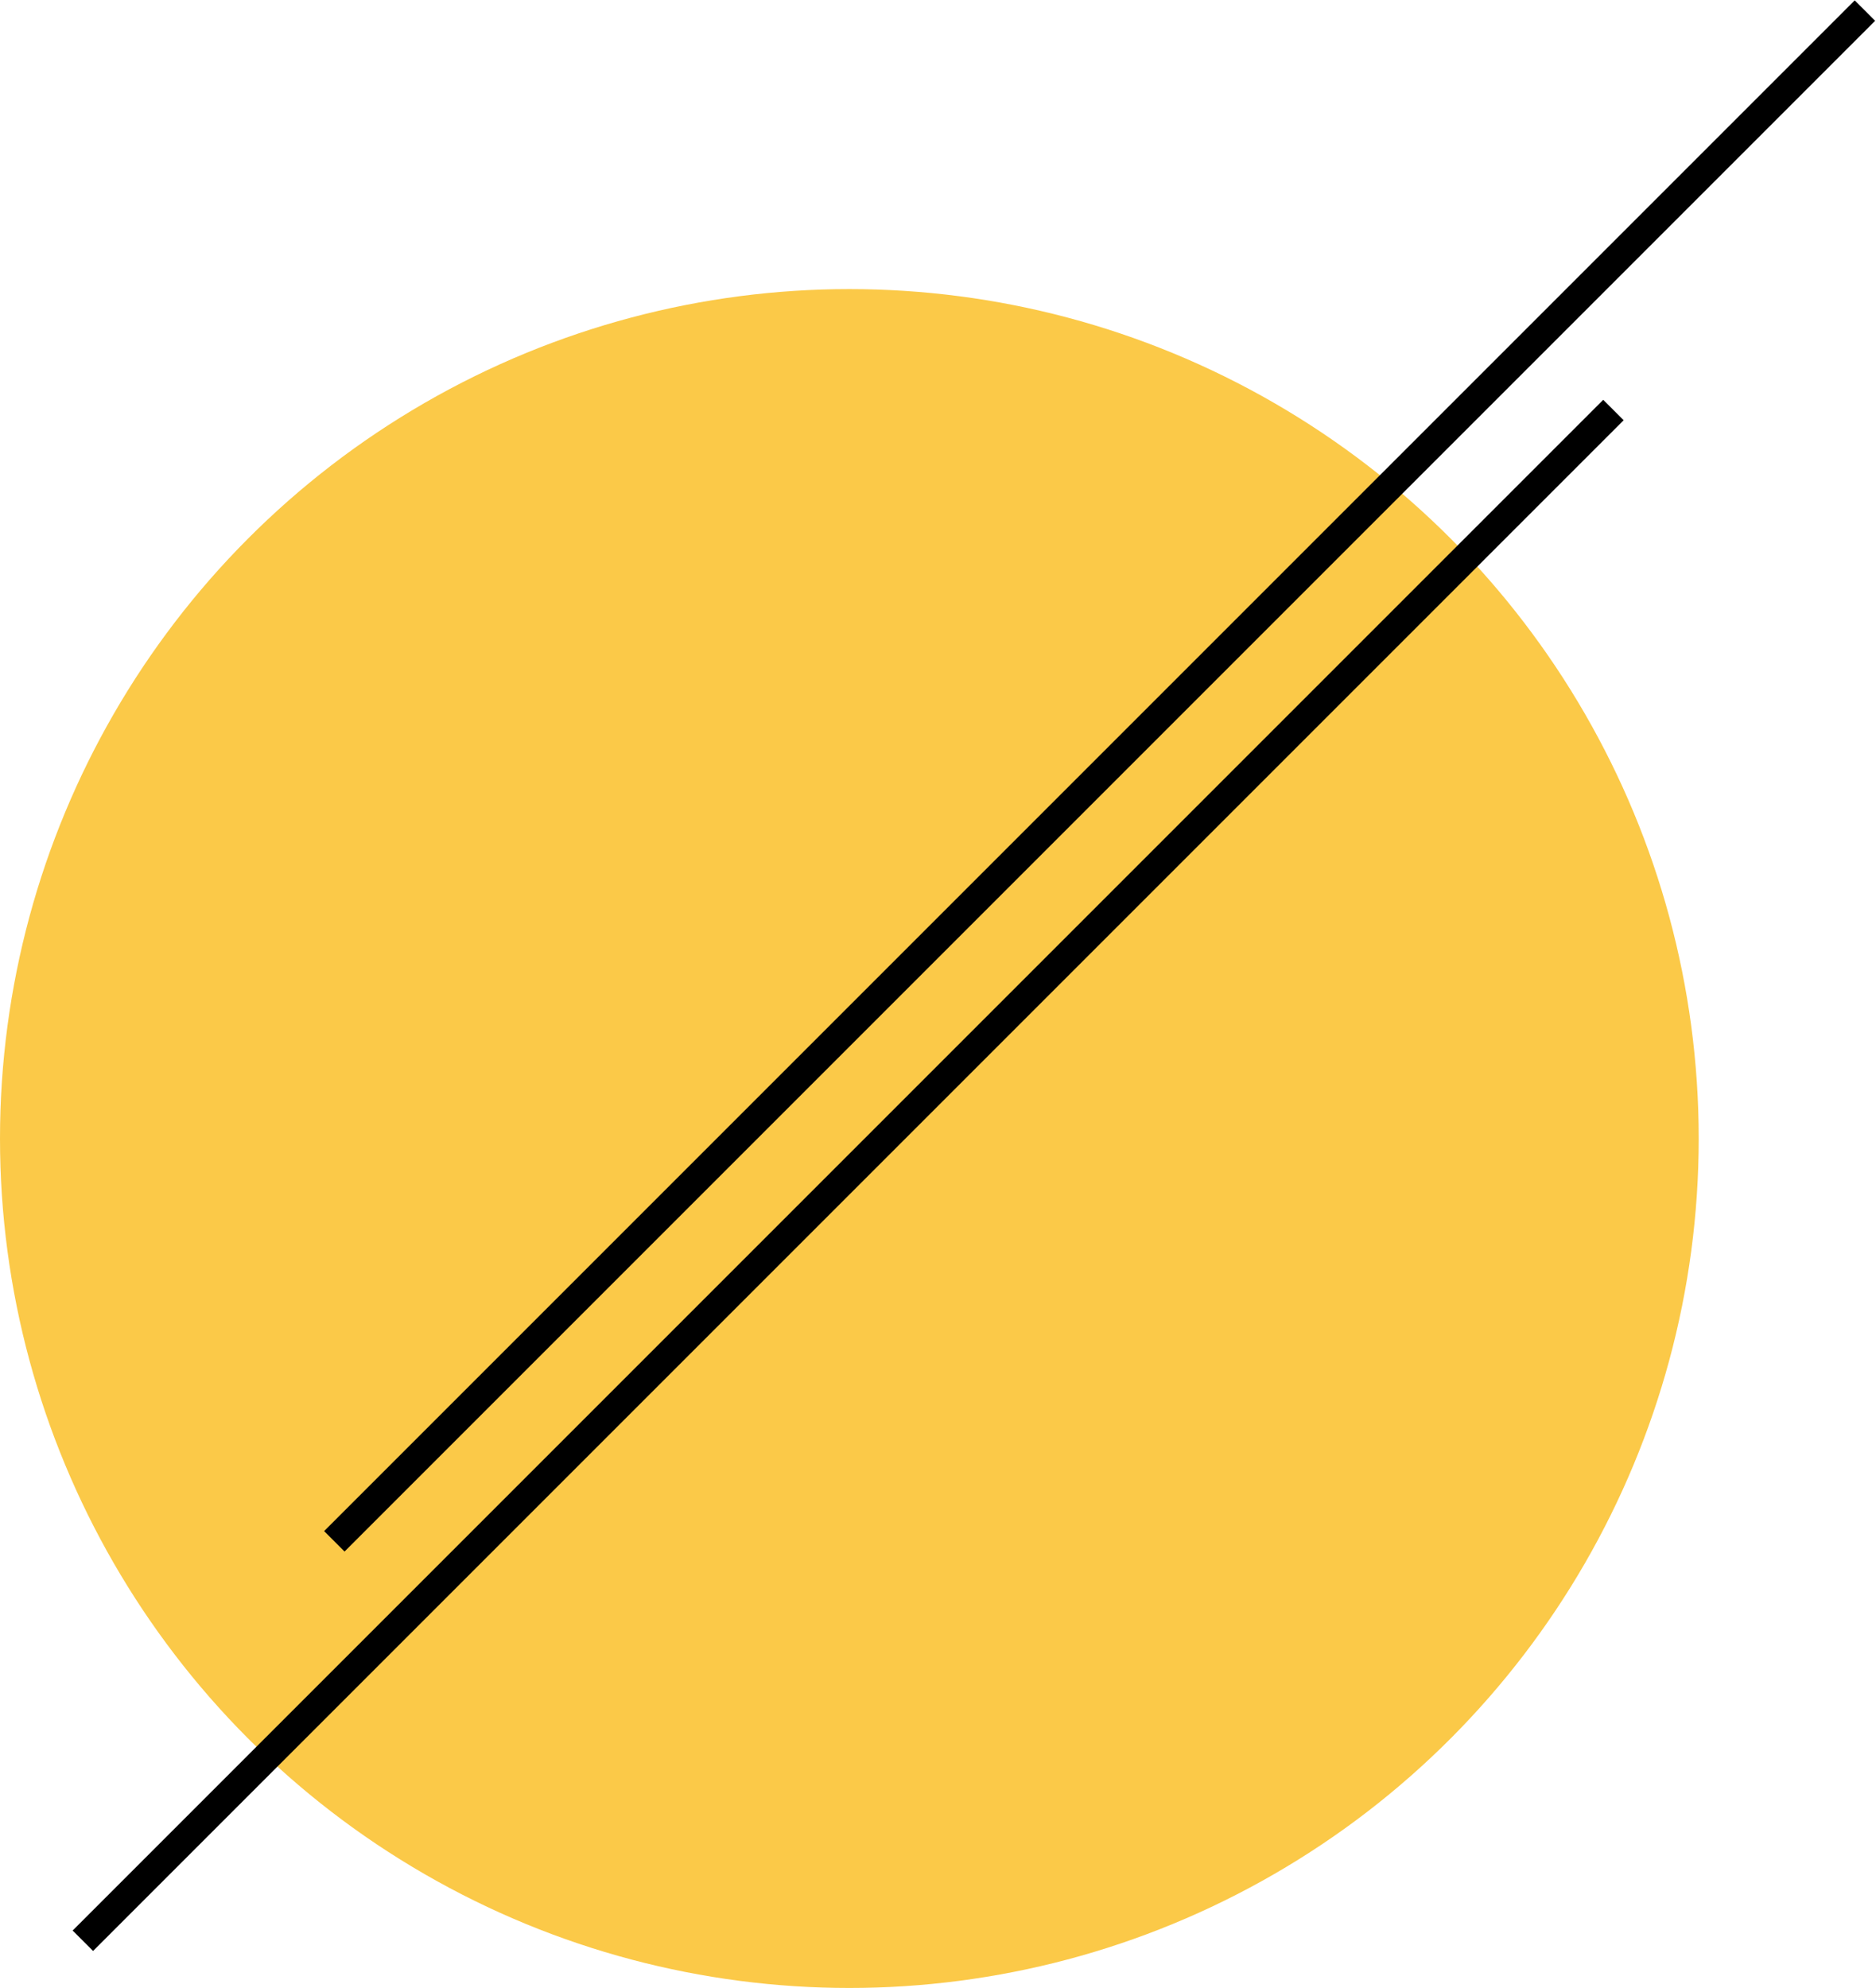
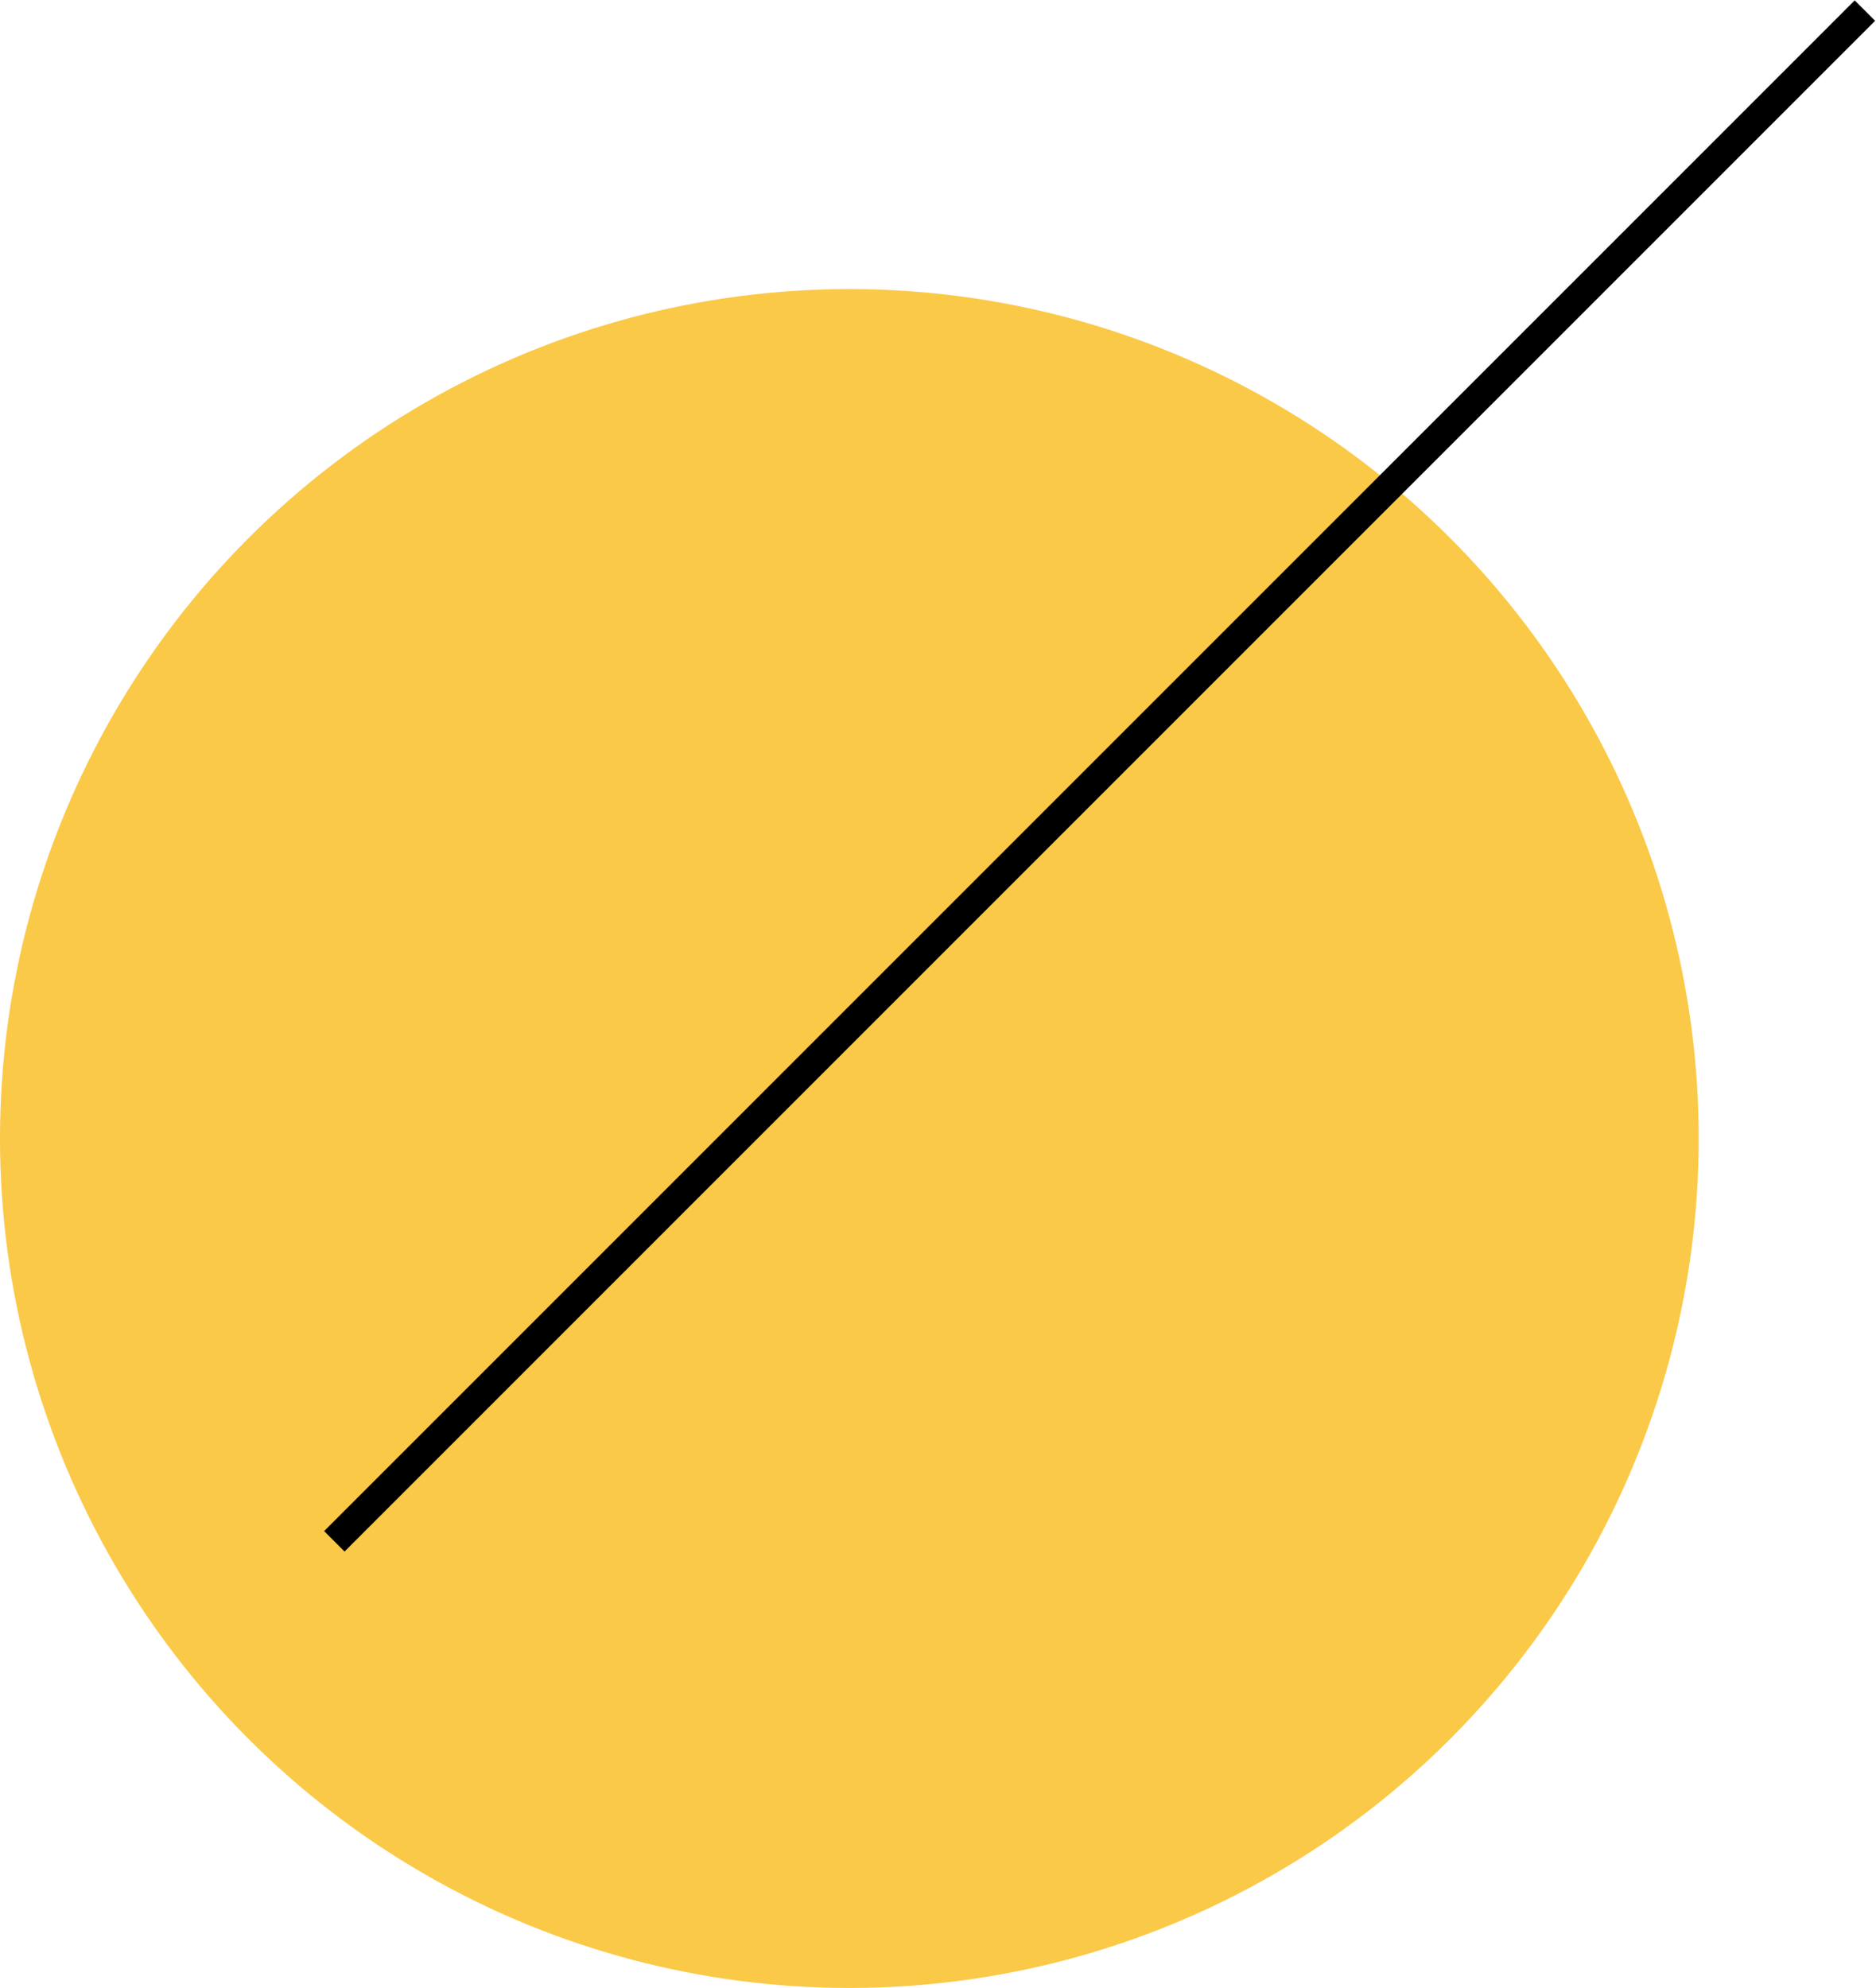
<svg xmlns="http://www.w3.org/2000/svg" width="1947" height="2063" viewBox="0 0 1947 2063" fill="none">
  <circle cx="881.5" cy="1181.5" r="881.5" fill="#FBC948" />
-   <path d="M1674.5 425.5L86 2014" stroke="black" stroke-width="30" />
  <path d="M1935.5 11L347 1599.5" stroke="black" stroke-width="30" />
</svg>